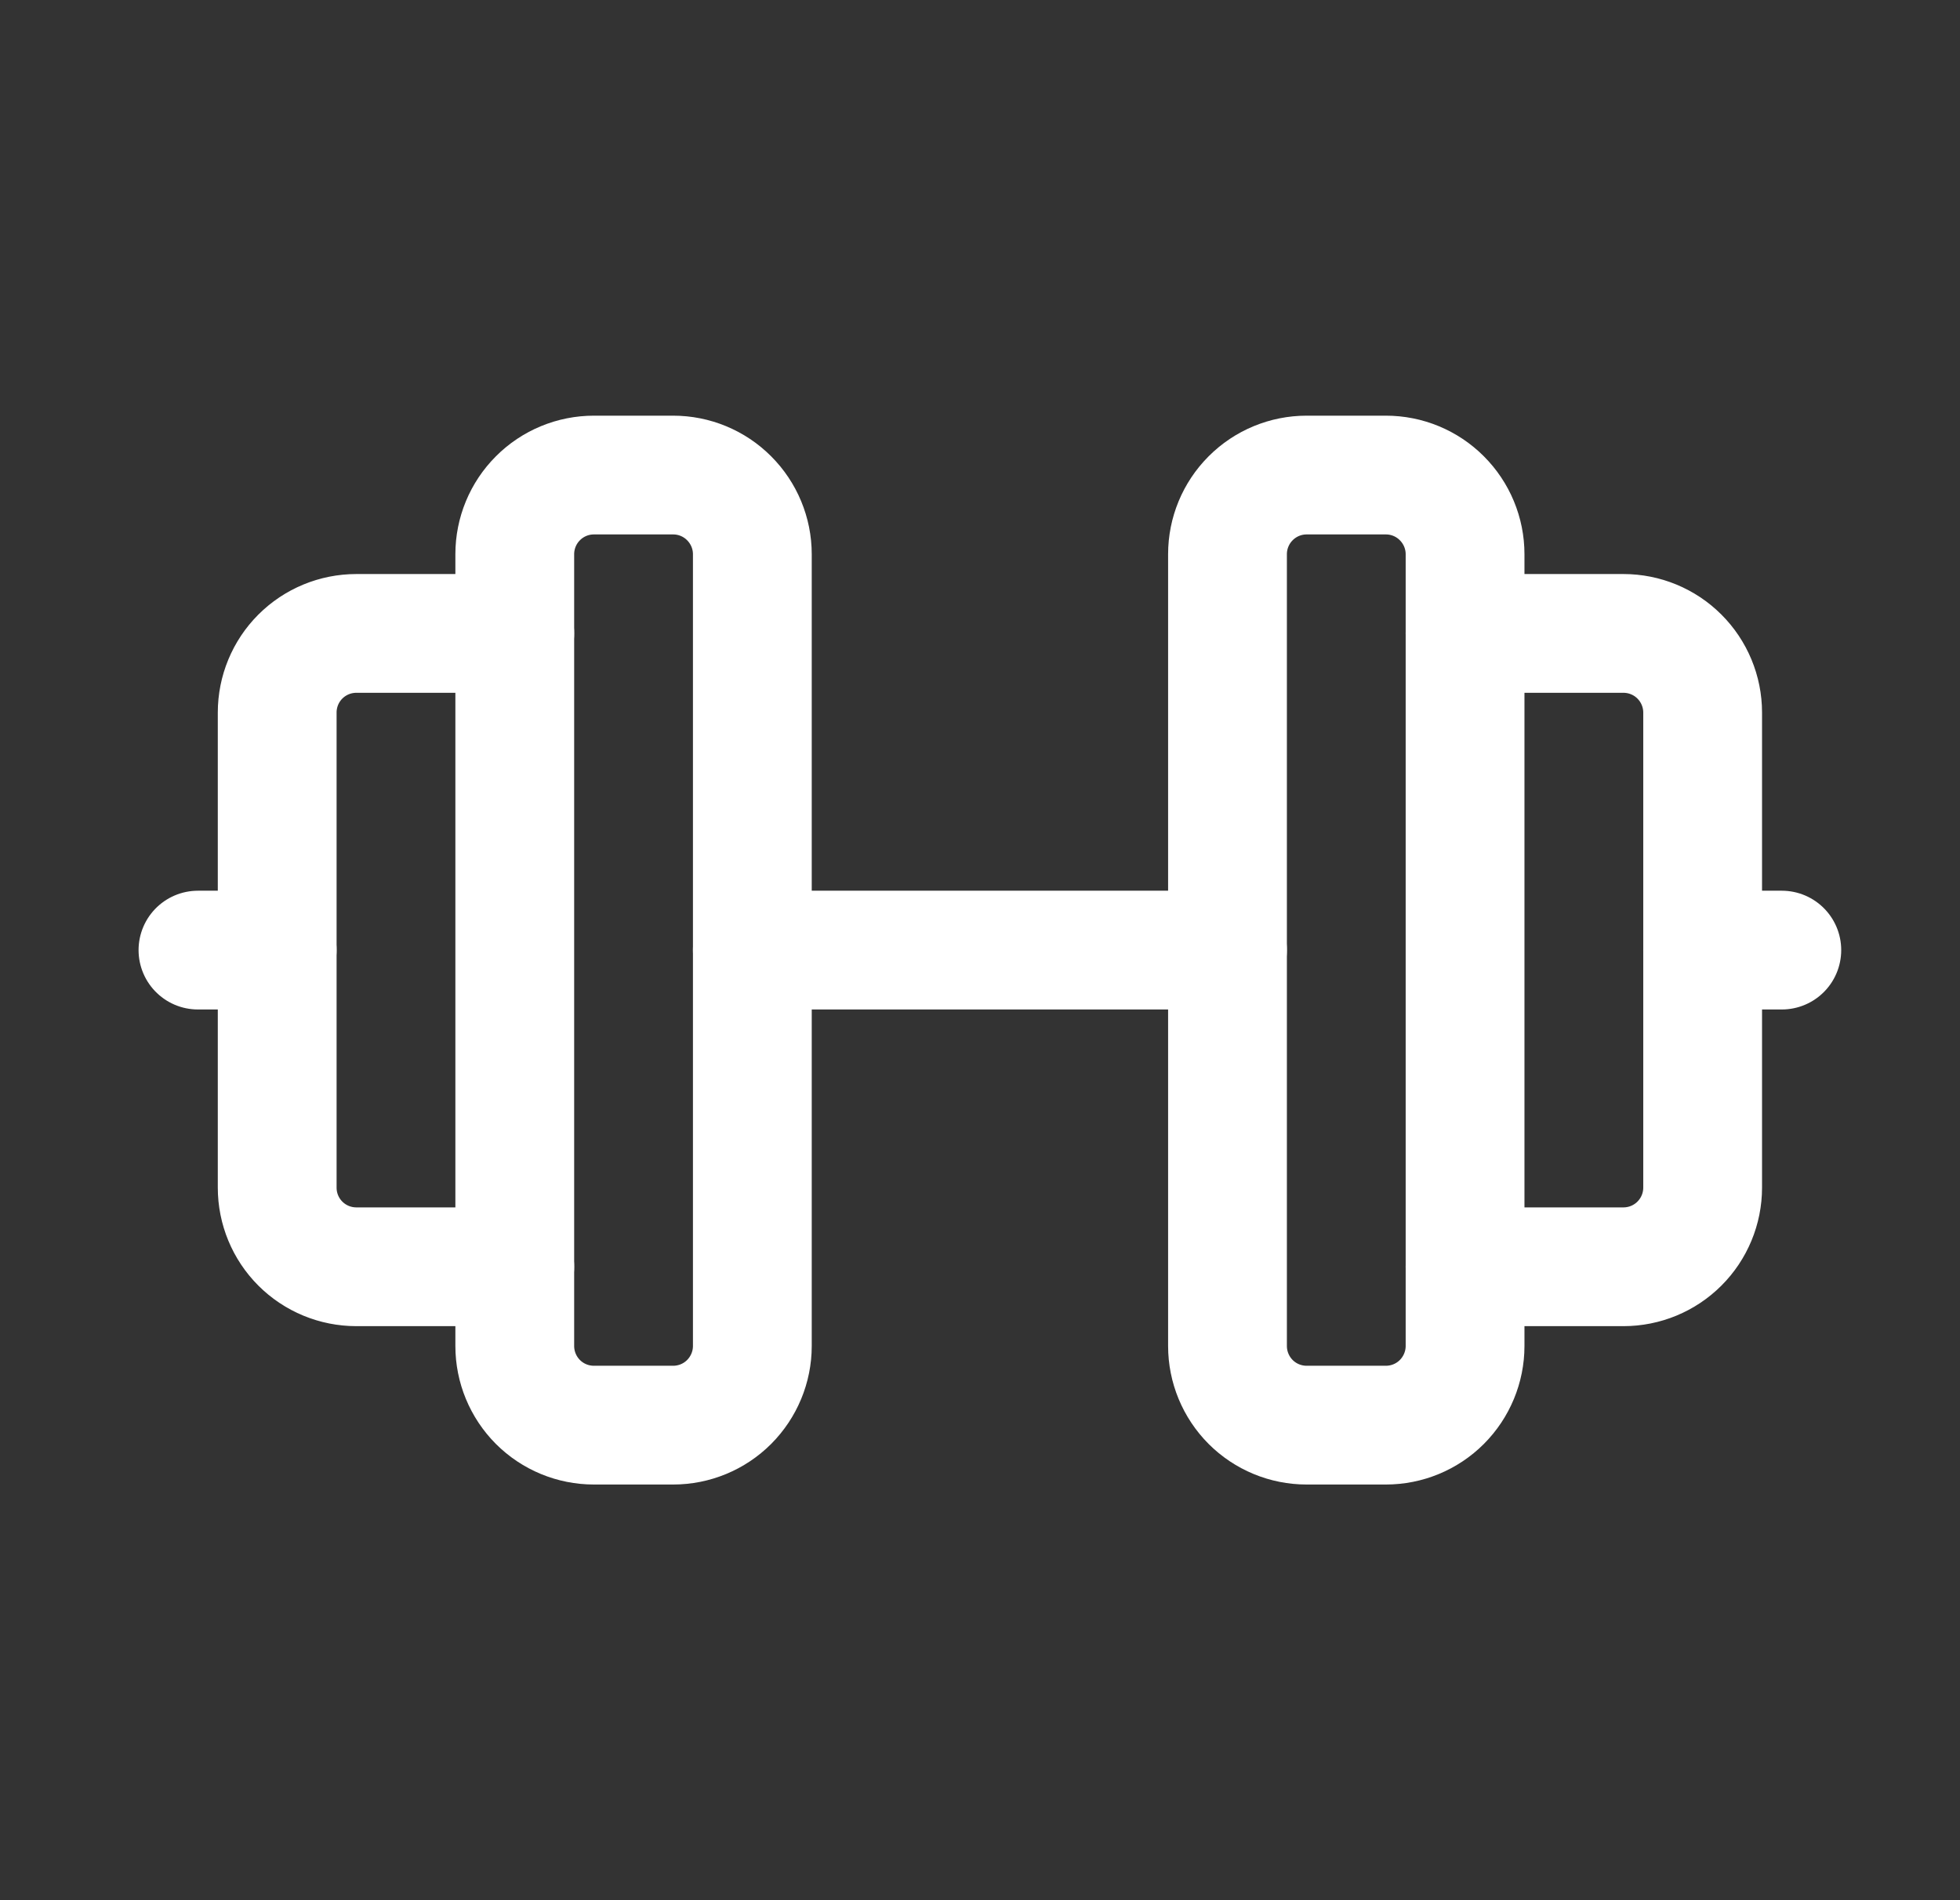
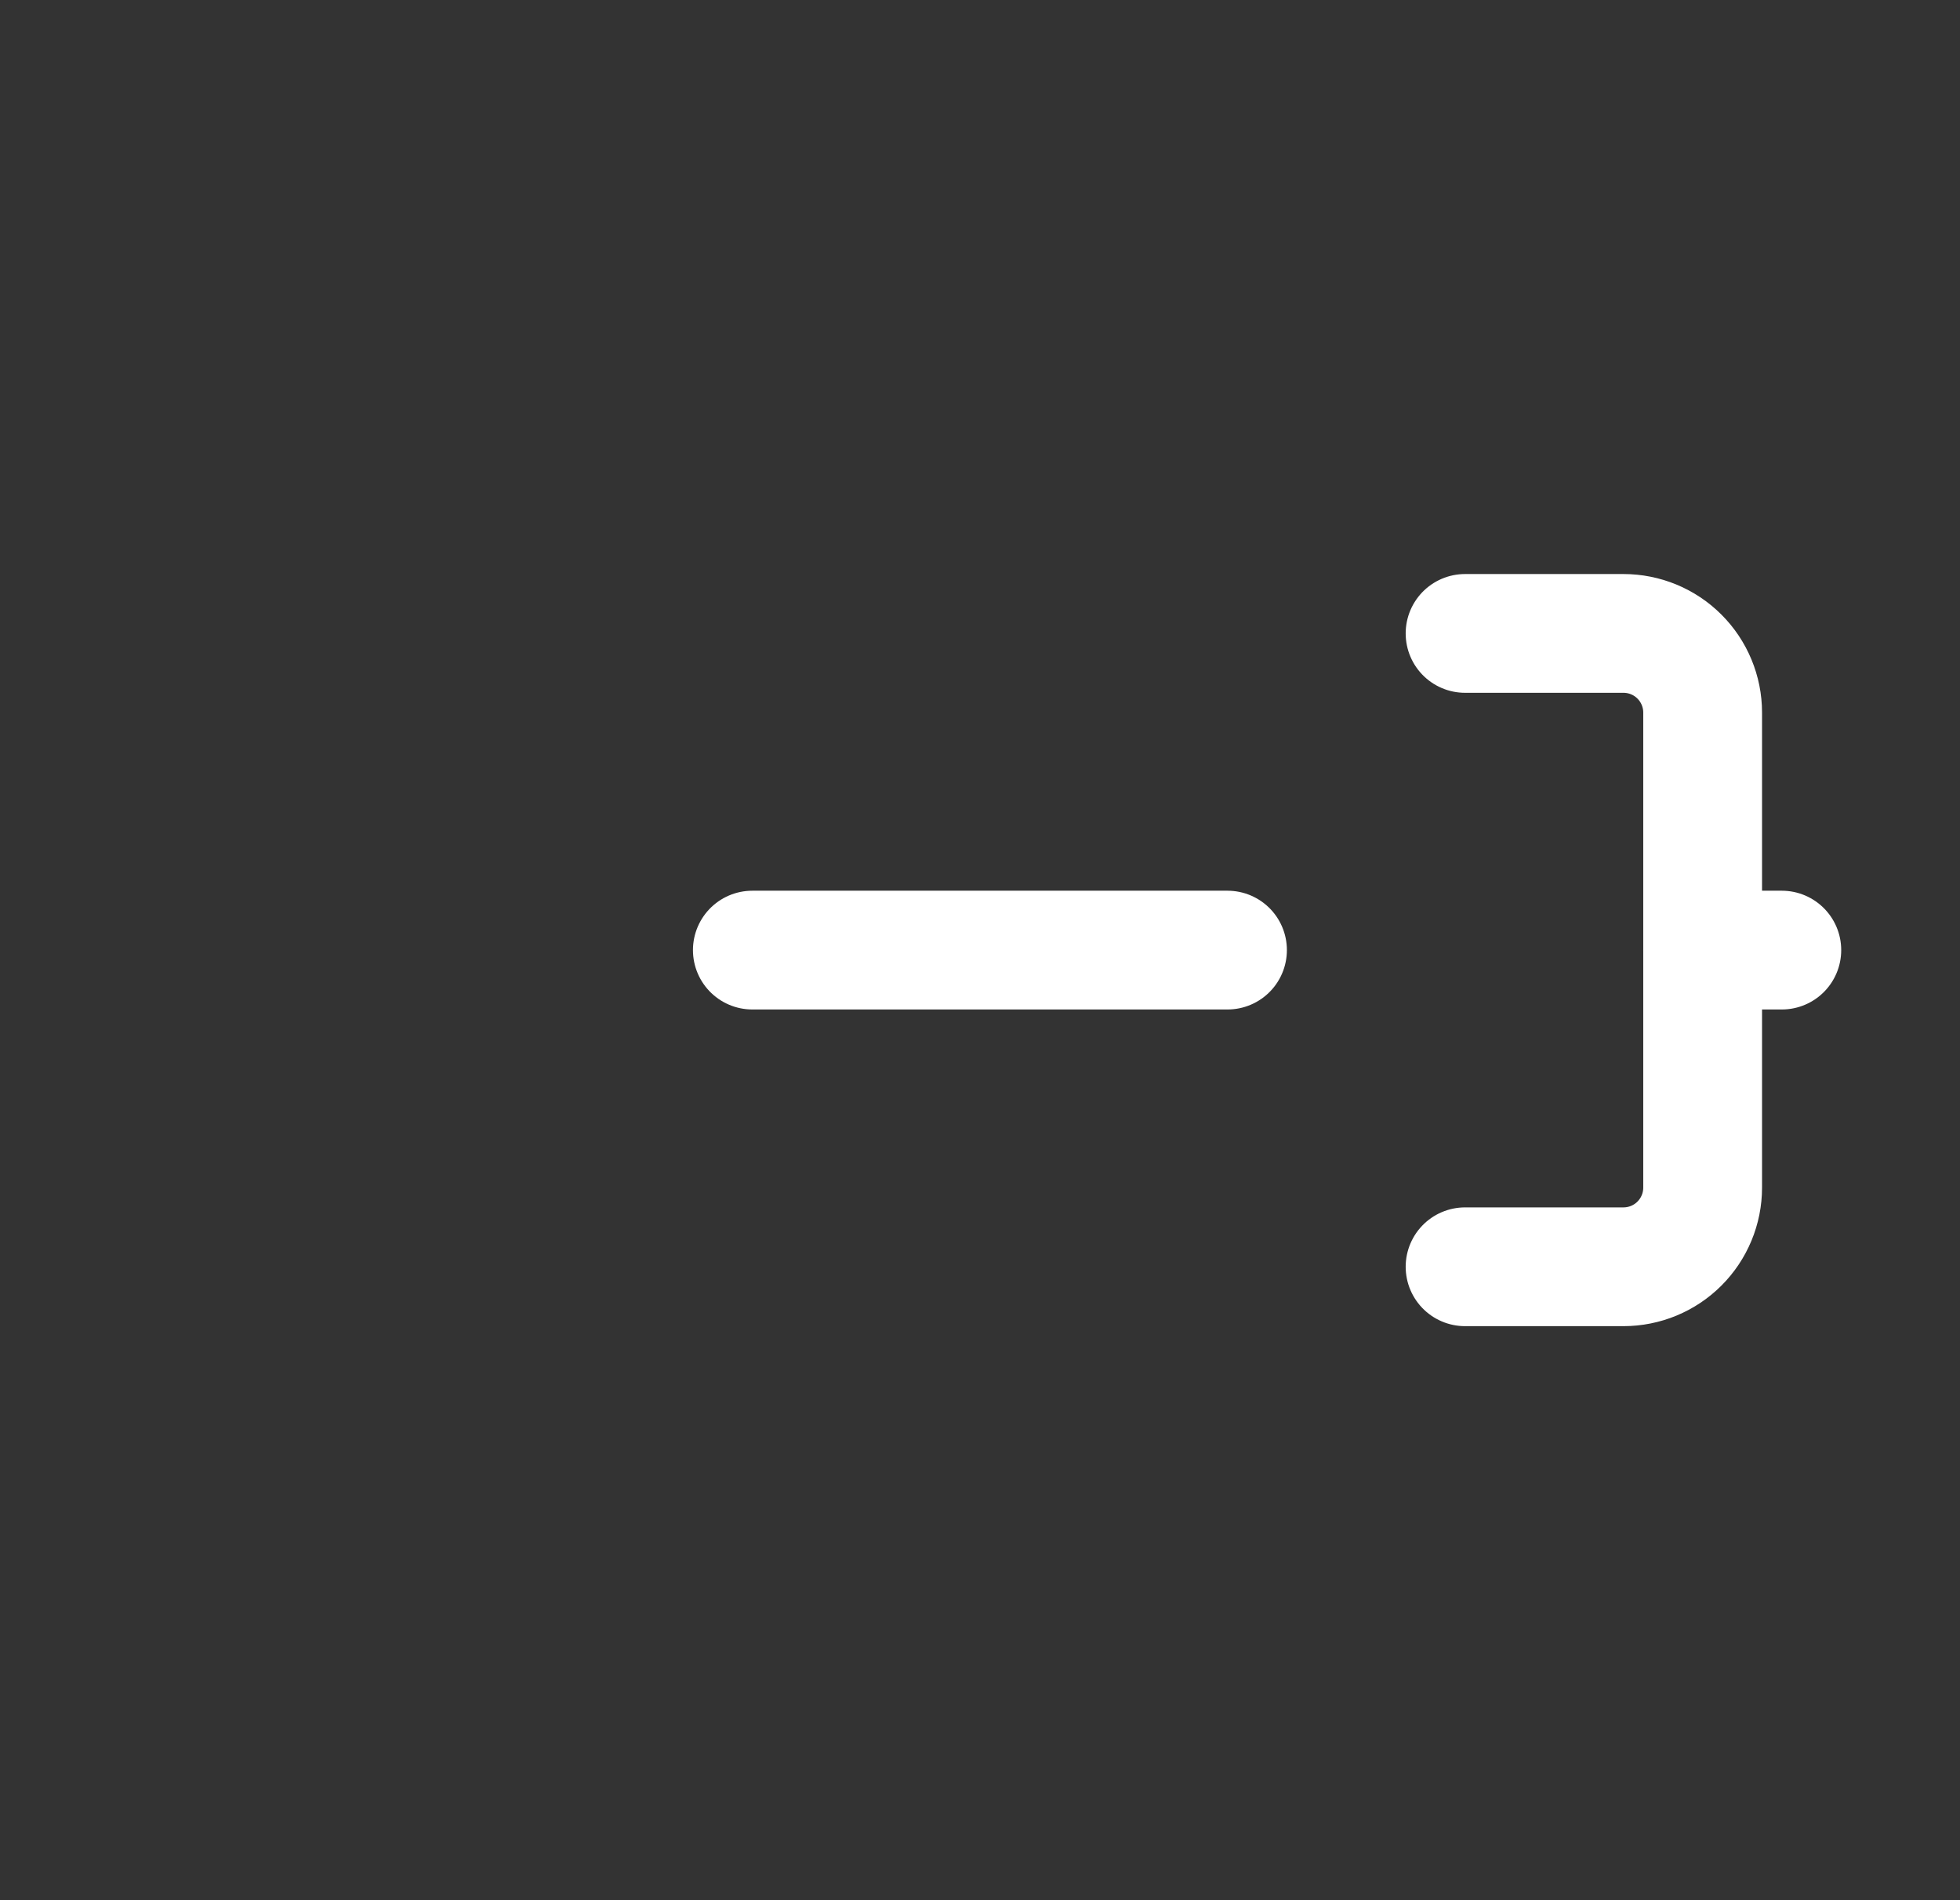
<svg xmlns="http://www.w3.org/2000/svg" width="33" height="32" viewBox="0 0 33 32" fill="none">
  <rect x="0" y="0" width="33" height="32" fill="#333333" stroke="none" />
  <g clip-path="url(#clip0_610_739)">
-     <path d="M3.333 16H4.667" stroke="white" stroke-width="2" stroke-linecap="round" stroke-linejoin="round" />
-     <path d="M8.667 10.667H6C5.646 10.667 5.307 10.807 5.057 11.057C4.807 11.307 4.667 11.646 4.667 12V20C4.667 20.354 4.807 20.693 5.057 20.943C5.307 21.193 5.646 21.333 6 21.333H8.667" stroke="white" stroke-width="2" stroke-linecap="round" stroke-linejoin="round" />
-     <path d="M8.667 9.333V22.667C8.667 23.02 8.807 23.359 9.057 23.61C9.307 23.86 9.646 24 10 24H11.333C11.687 24 12.026 23.86 12.276 23.61C12.526 23.359 12.667 23.02 12.667 22.667V9.333C12.667 8.98 12.526 8.641 12.276 8.391C12.026 8.14 11.687 8 11.333 8H10C9.646 8 9.307 8.14 9.057 8.391C8.807 8.641 8.667 8.98 8.667 9.333Z" stroke="white" stroke-width="2" stroke-linecap="round" stroke-linejoin="round" />
    <path d="M12.667 16H20.667" stroke="white" stroke-width="2" stroke-linecap="round" stroke-linejoin="round" />
-     <path d="M20.667 9.333V22.667C20.667 23.02 20.807 23.359 21.057 23.61C21.307 23.86 21.646 24 22 24H23.333C23.687 24 24.026 23.86 24.276 23.61C24.526 23.359 24.667 23.02 24.667 22.667V9.333C24.667 8.98 24.526 8.641 24.276 8.391C24.026 8.14 23.687 8 23.333 8H22C21.646 8 21.307 8.14 21.057 8.391C20.807 8.641 20.667 8.98 20.667 9.333Z" stroke="white" stroke-width="2" stroke-linecap="round" stroke-linejoin="round" />
    <path d="M24.667 10.667H27.333C27.687 10.667 28.026 10.807 28.276 11.057C28.526 11.307 28.667 11.646 28.667 12V20C28.667 20.354 28.526 20.693 28.276 20.943C28.026 21.193 27.687 21.333 27.333 21.333H24.667" stroke="white" stroke-width="2" stroke-linecap="round" stroke-linejoin="round" />
    <path d="M30 16H28.667" stroke="white" stroke-width="2" stroke-linecap="round" stroke-linejoin="round" />
  </g>
  <defs>
    <clipPath id="clip0_610_739">
      <rect width="32" height="32" fill="white" transform="translate(0.667)" />
    </clipPath>
  </defs>
</svg>